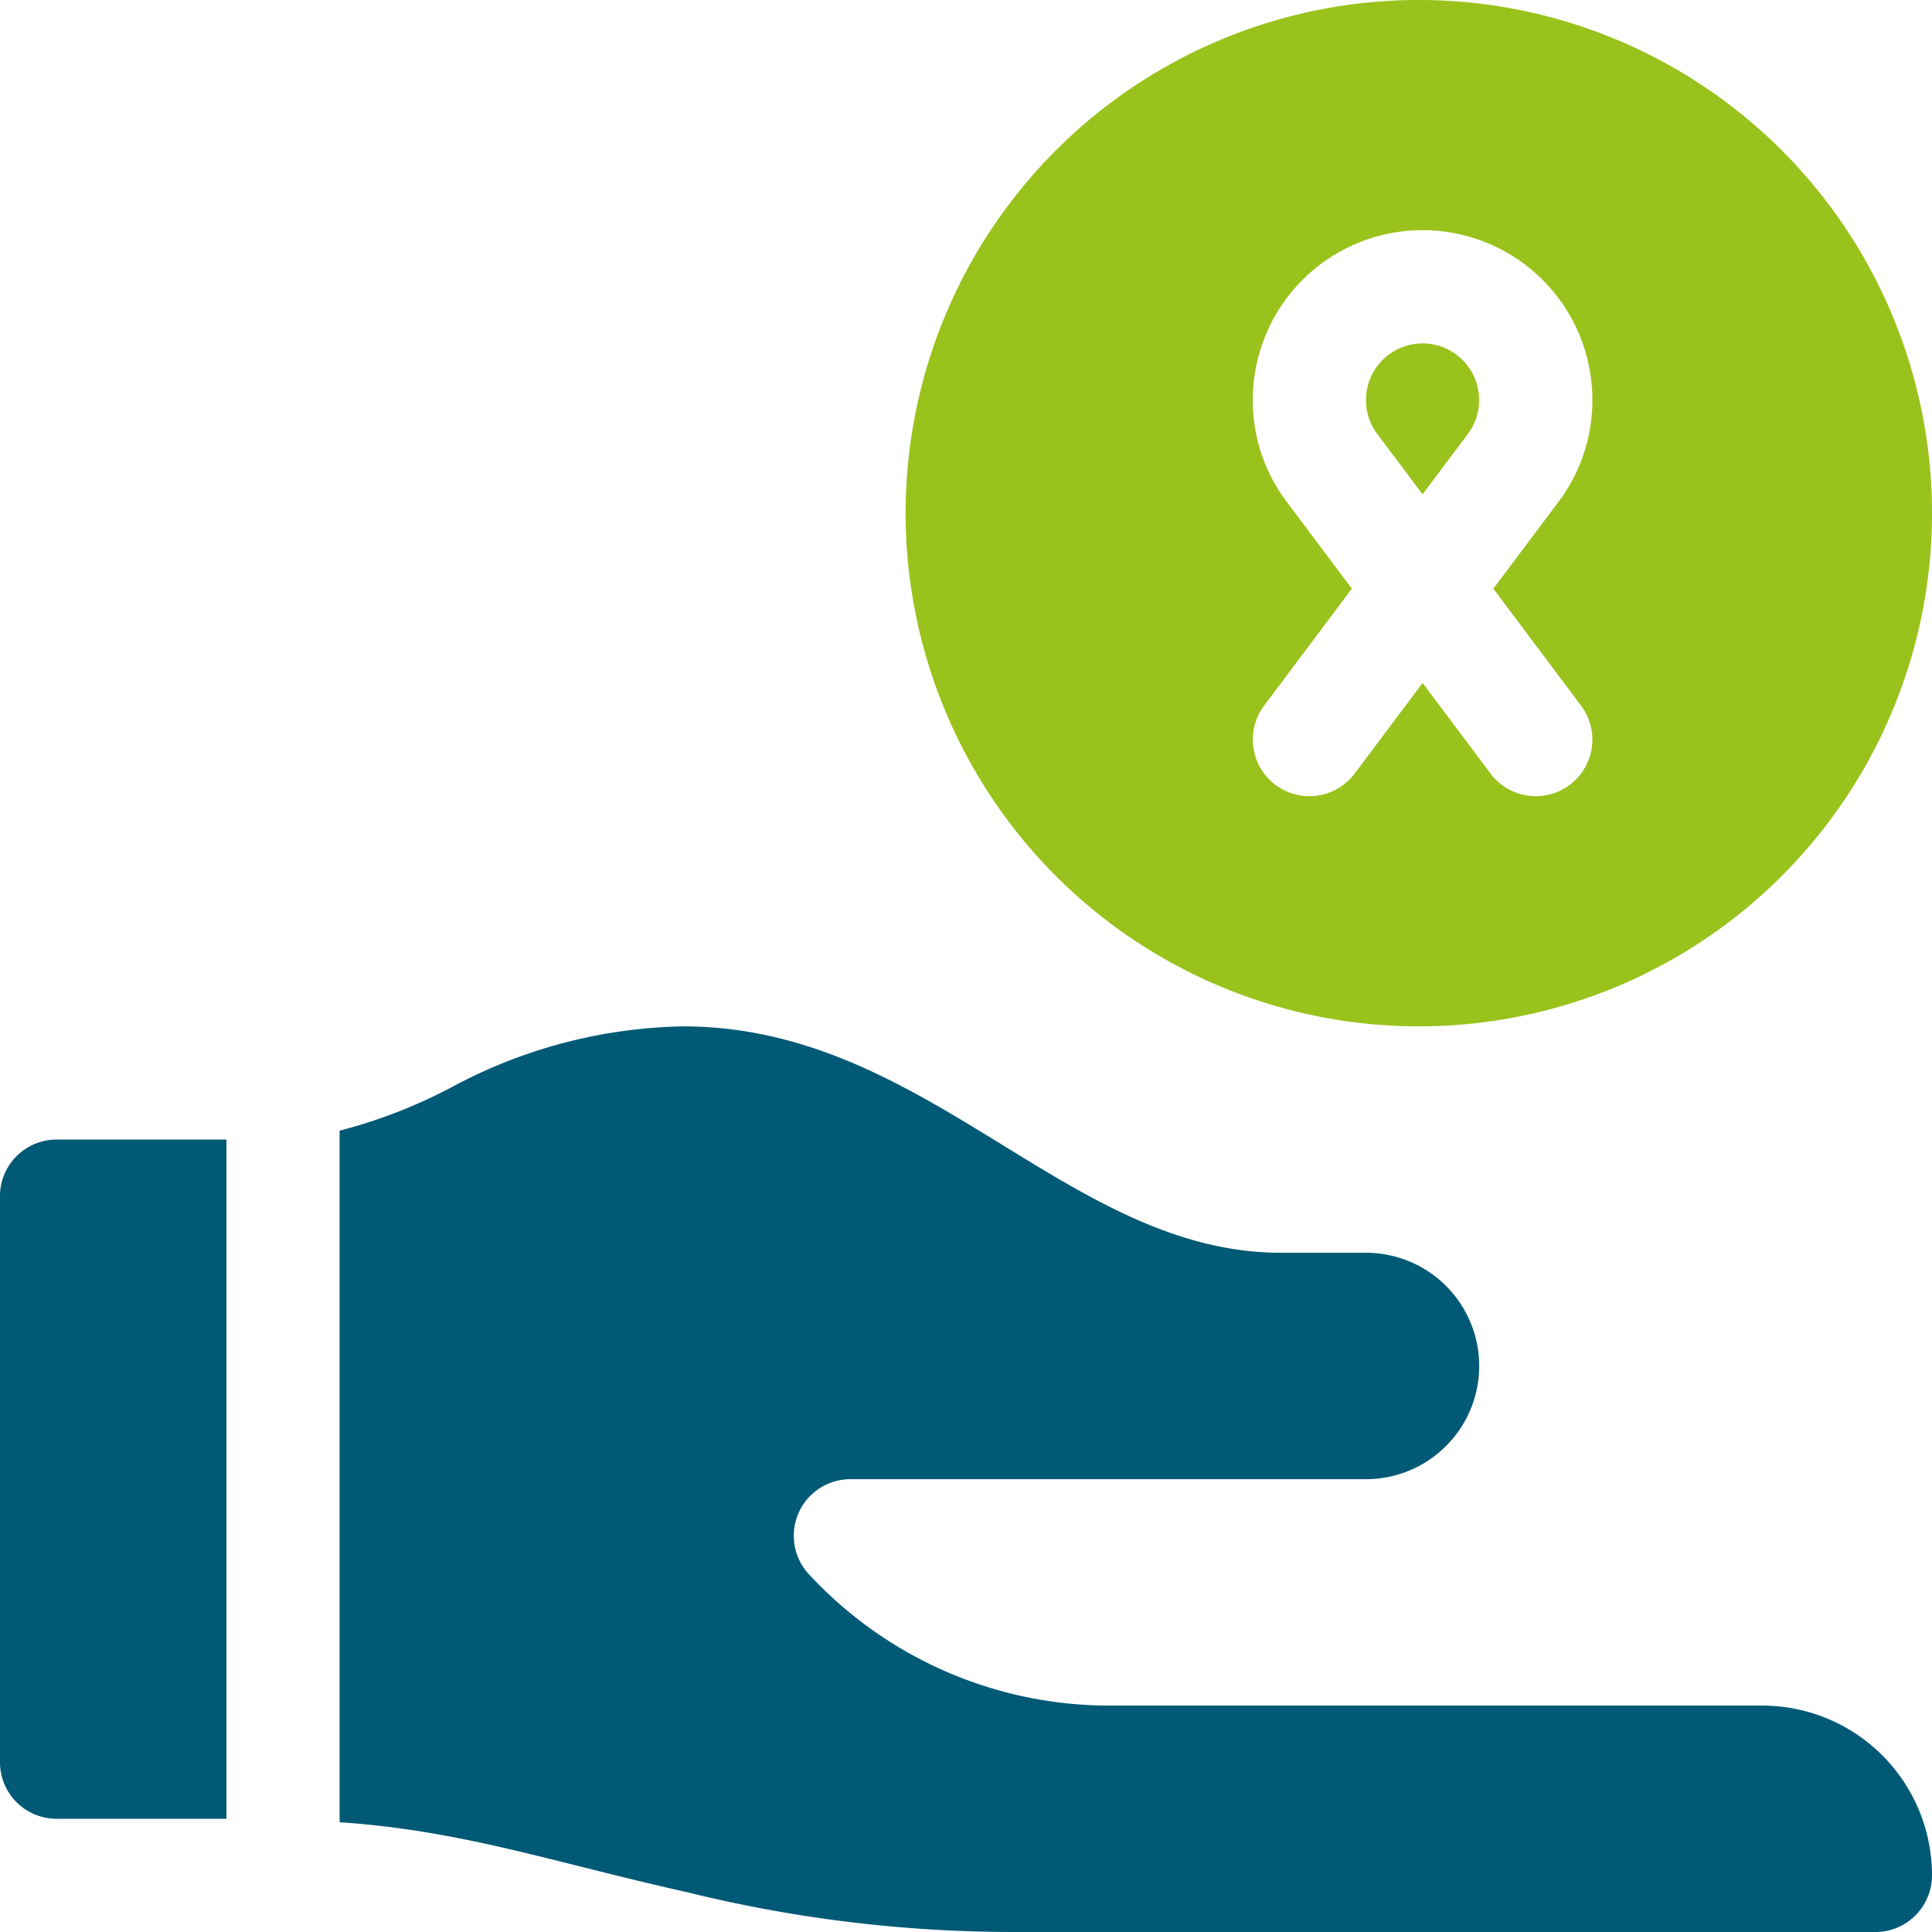
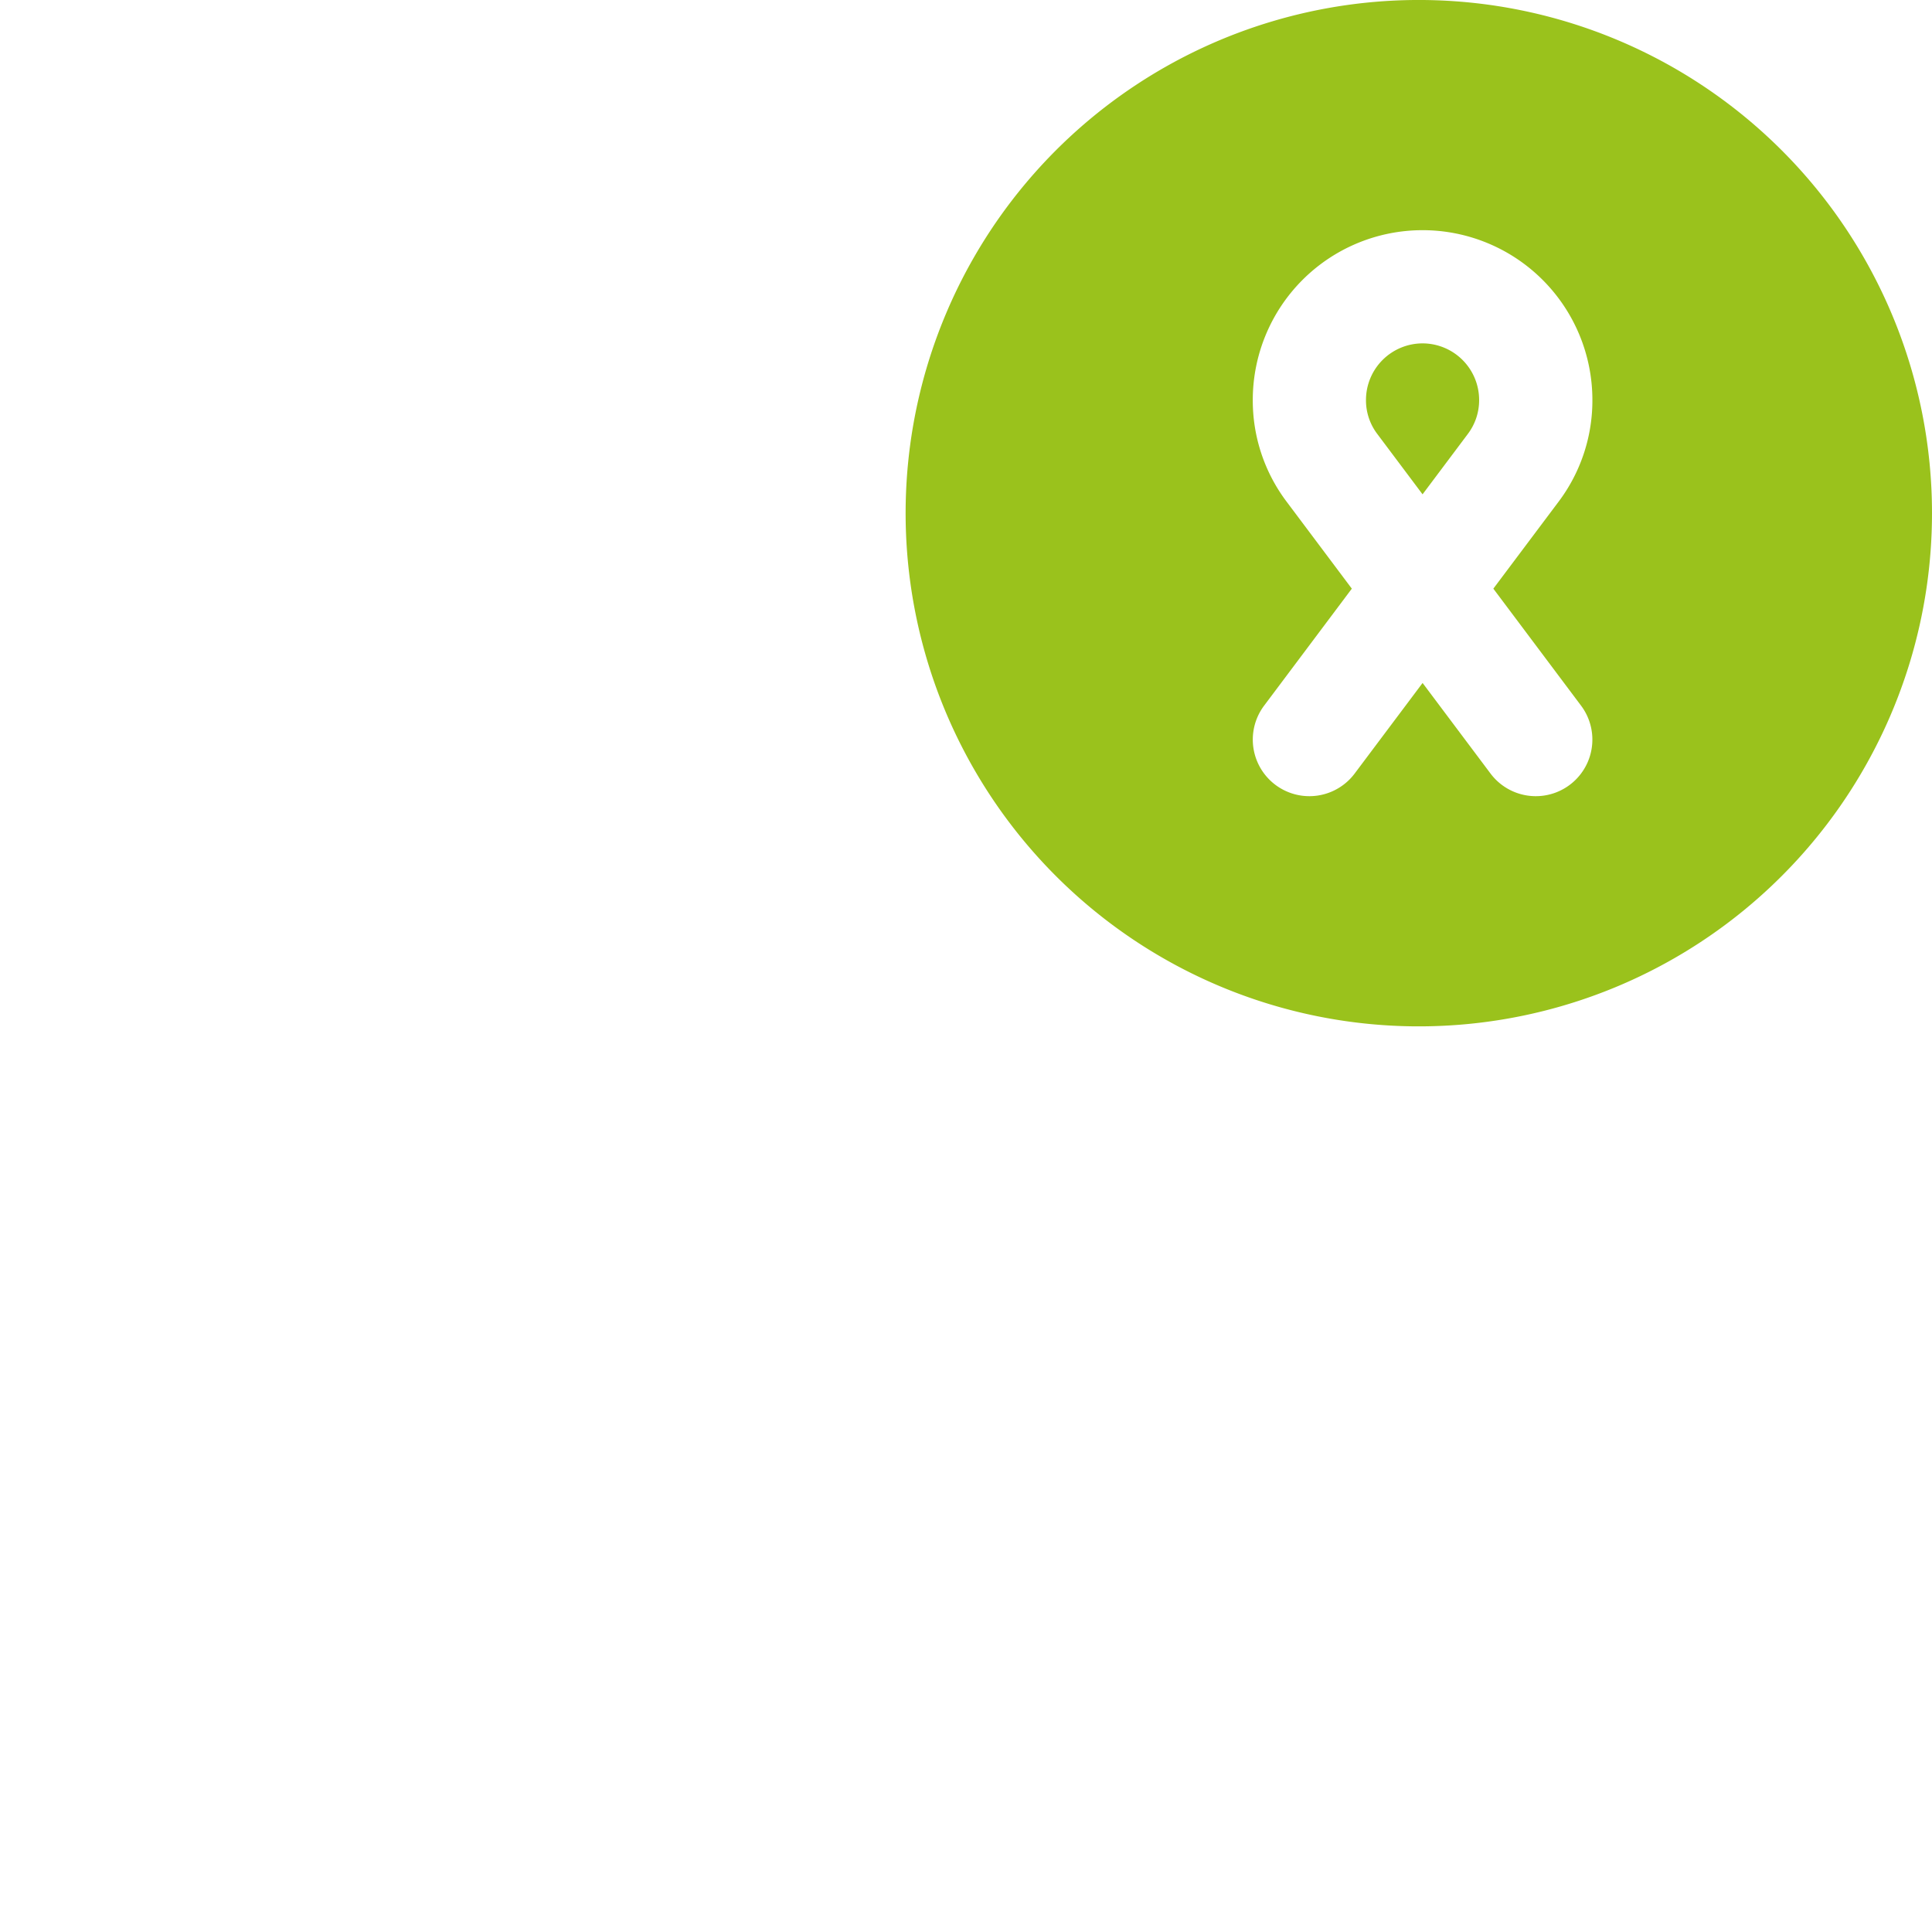
<svg xmlns="http://www.w3.org/2000/svg" id="Oncologist" width="64" height="64" viewBox="0 0 64 64">
  <path id="Path_29042" data-name="Path 29042" d="M363.875,91A1.876,1.876,0,0,0,362,92.875,1.842,1.842,0,0,0,362.374,94l1.5,2,1.5-2a1.852,1.852,0,0,0,.374-1.124A1.876,1.876,0,0,0,363.875,91Z" transform="translate(-316.75 -79.625)" fill="#9ac21c" />
  <path id="Path_29043" data-name="Path 29043" d="M258.875,0A17,17,0,1,0,275.75,17,17,17,0,0,0,258.875,0Zm5.25,23.376a1.874,1.874,0,0,1-3,2.248l-2.25-3-2.25,3a1.874,1.874,0,0,1-3-2.248l2.906-3.876-2.157-2.877a5.563,5.563,0,0,1-1.124-3.373,5.625,5.625,0,0,1,11.25,0,5.573,5.573,0,0,1-1.124,3.375L261.219,19.5Z" transform="translate(-211.75)" fill="#9ac21c" />
-   <path id="Path_29044" data-name="Path 29044" d="M1.875,324.5H7.5V302H1.875A1.874,1.874,0,0,0,0,303.875v18.75A1.874,1.874,0,0,0,1.875,324.5Z" transform="translate(0 -264.25)" fill="#005975" />
-   <path id="Path_29045" data-name="Path 29045" d="M137.125,294.5H115.511a13.571,13.571,0,0,1-9.97-4.356A1.874,1.874,0,0,1,106.92,287H124a3.75,3.75,0,0,0,0-7.5h-2.805c-7.1,0-11.7-7.5-19.82-7.5a16.762,16.762,0,0,0-7.658,2.012A17.053,17.053,0,0,1,90,275.455v22.909c4.07.272,7.117,1.338,11.5,2.315A45.131,45.131,0,0,0,112.331,302h28.544a1.875,1.875,0,0,0,1.875-1.875A5.625,5.625,0,0,0,137.125,294.5Z" transform="translate(-78.75 -238)" fill="#005975" />
</svg>